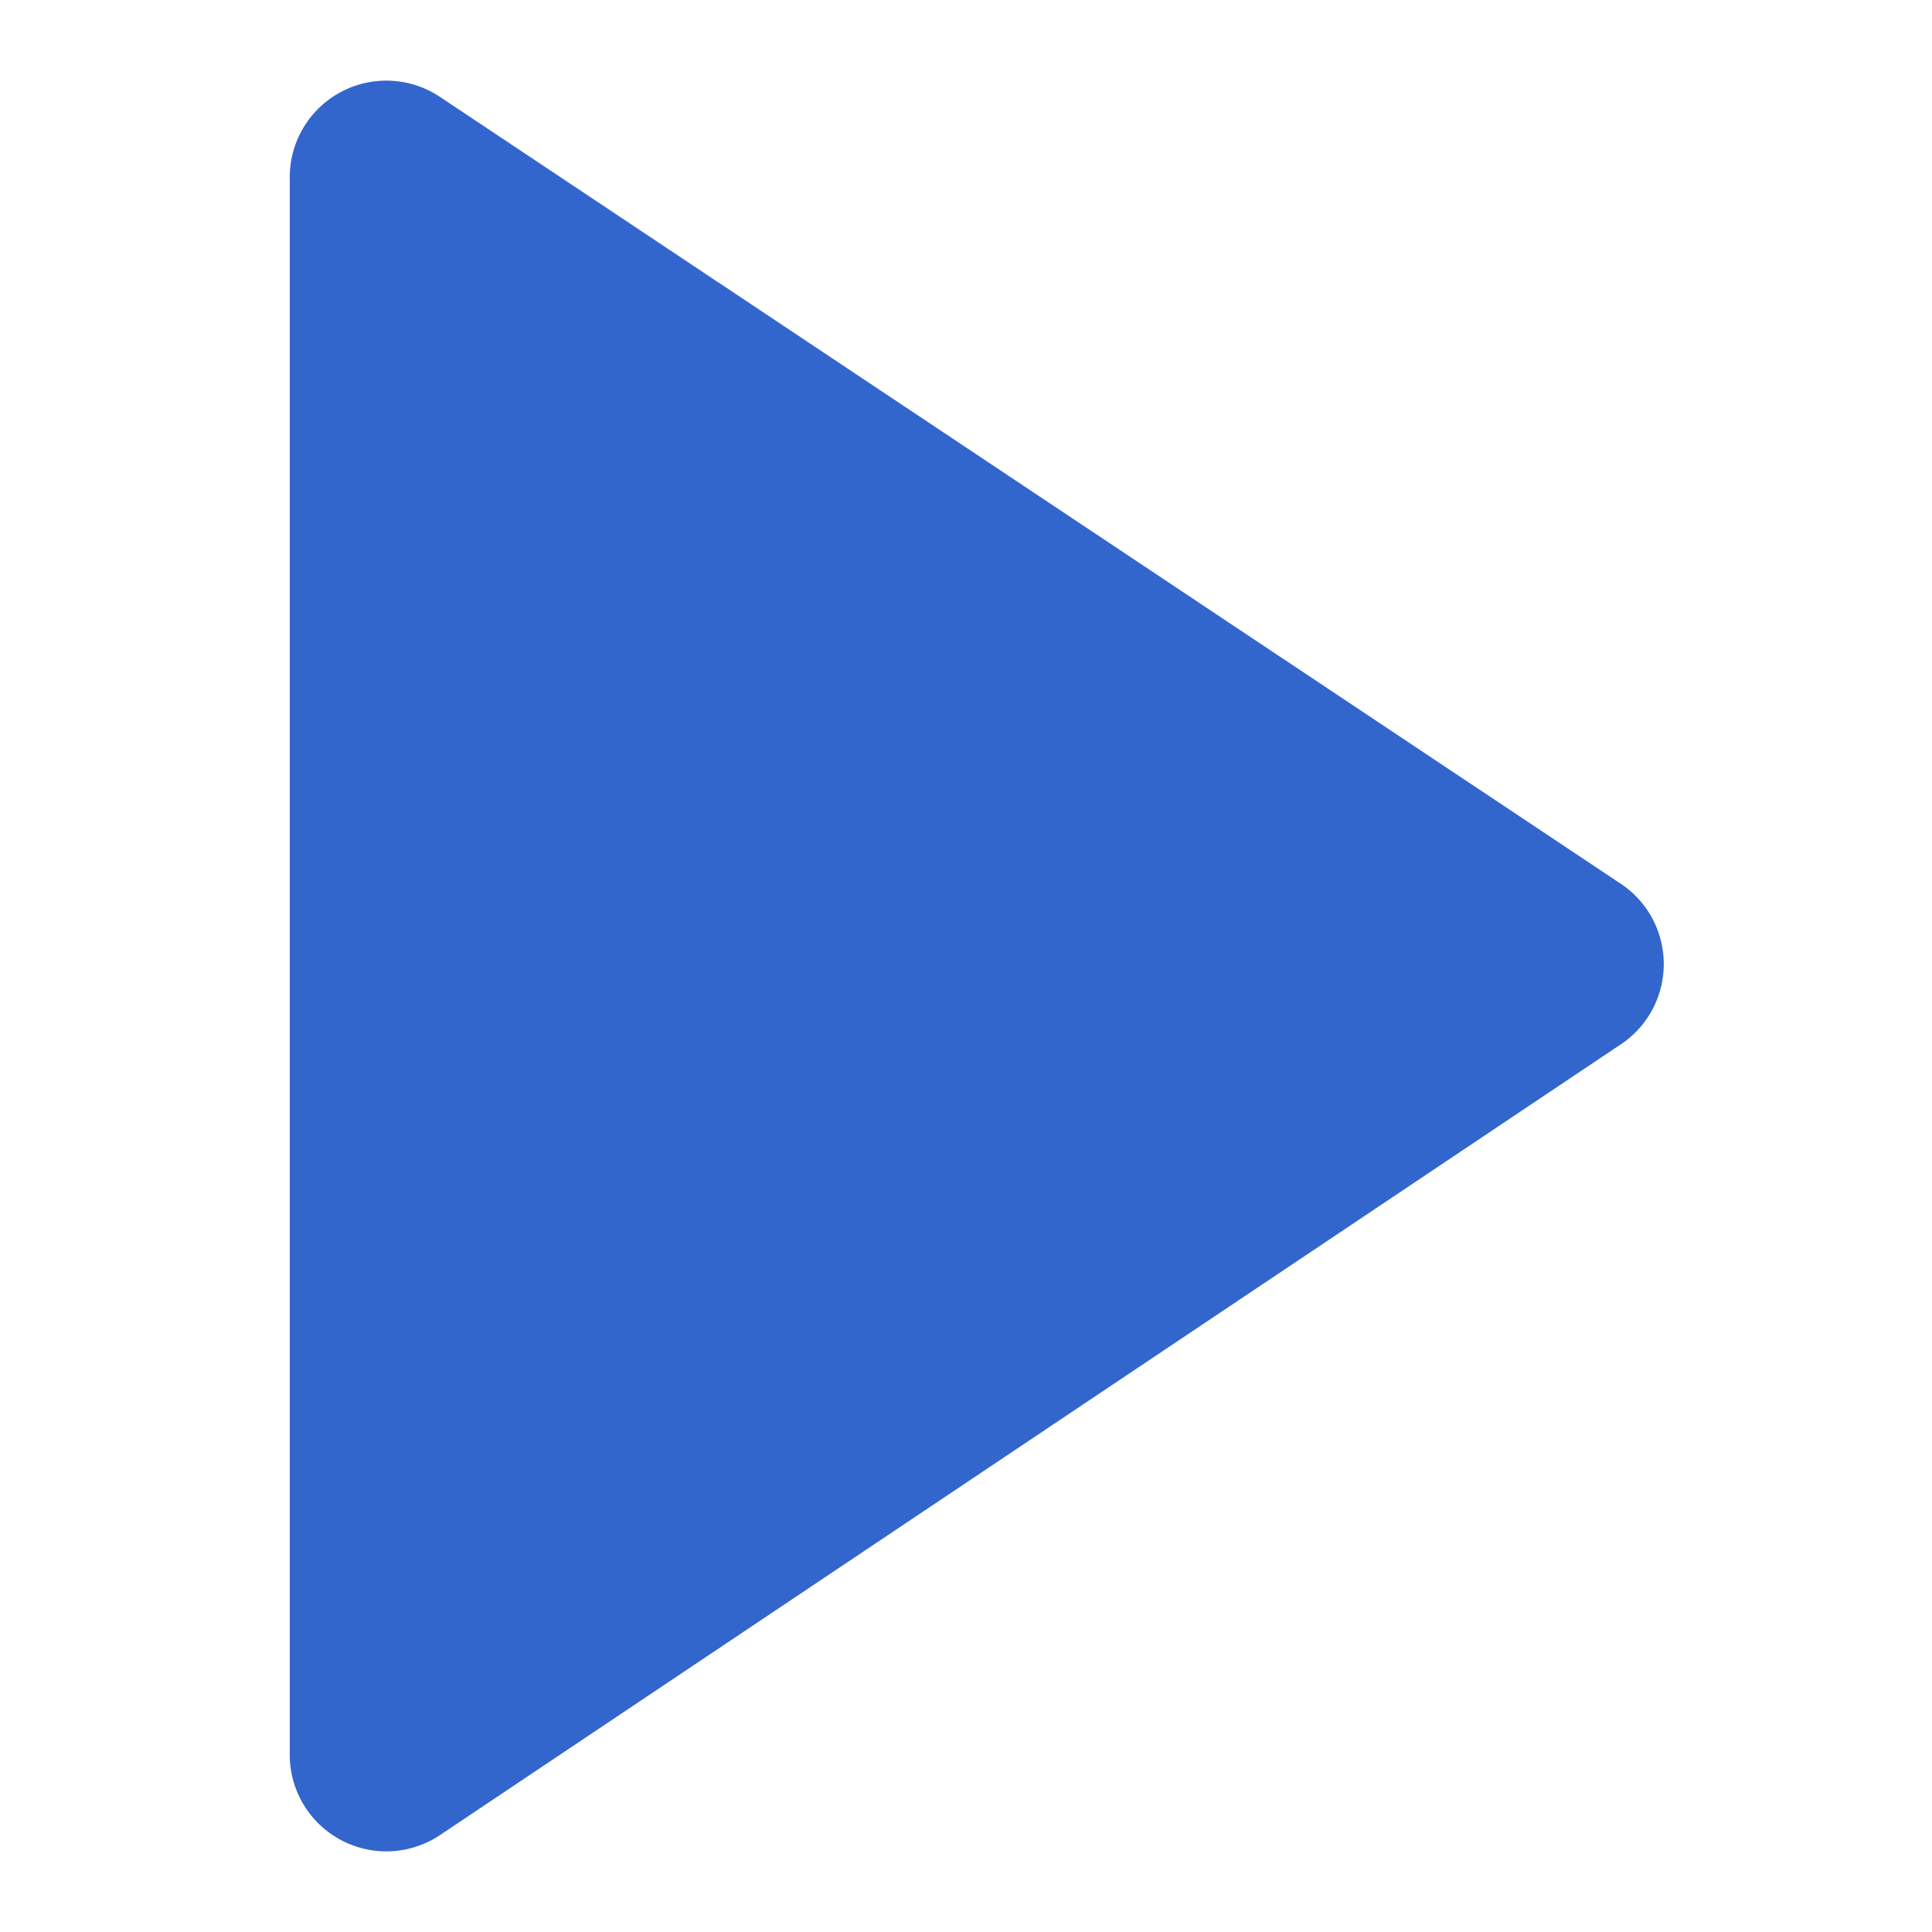
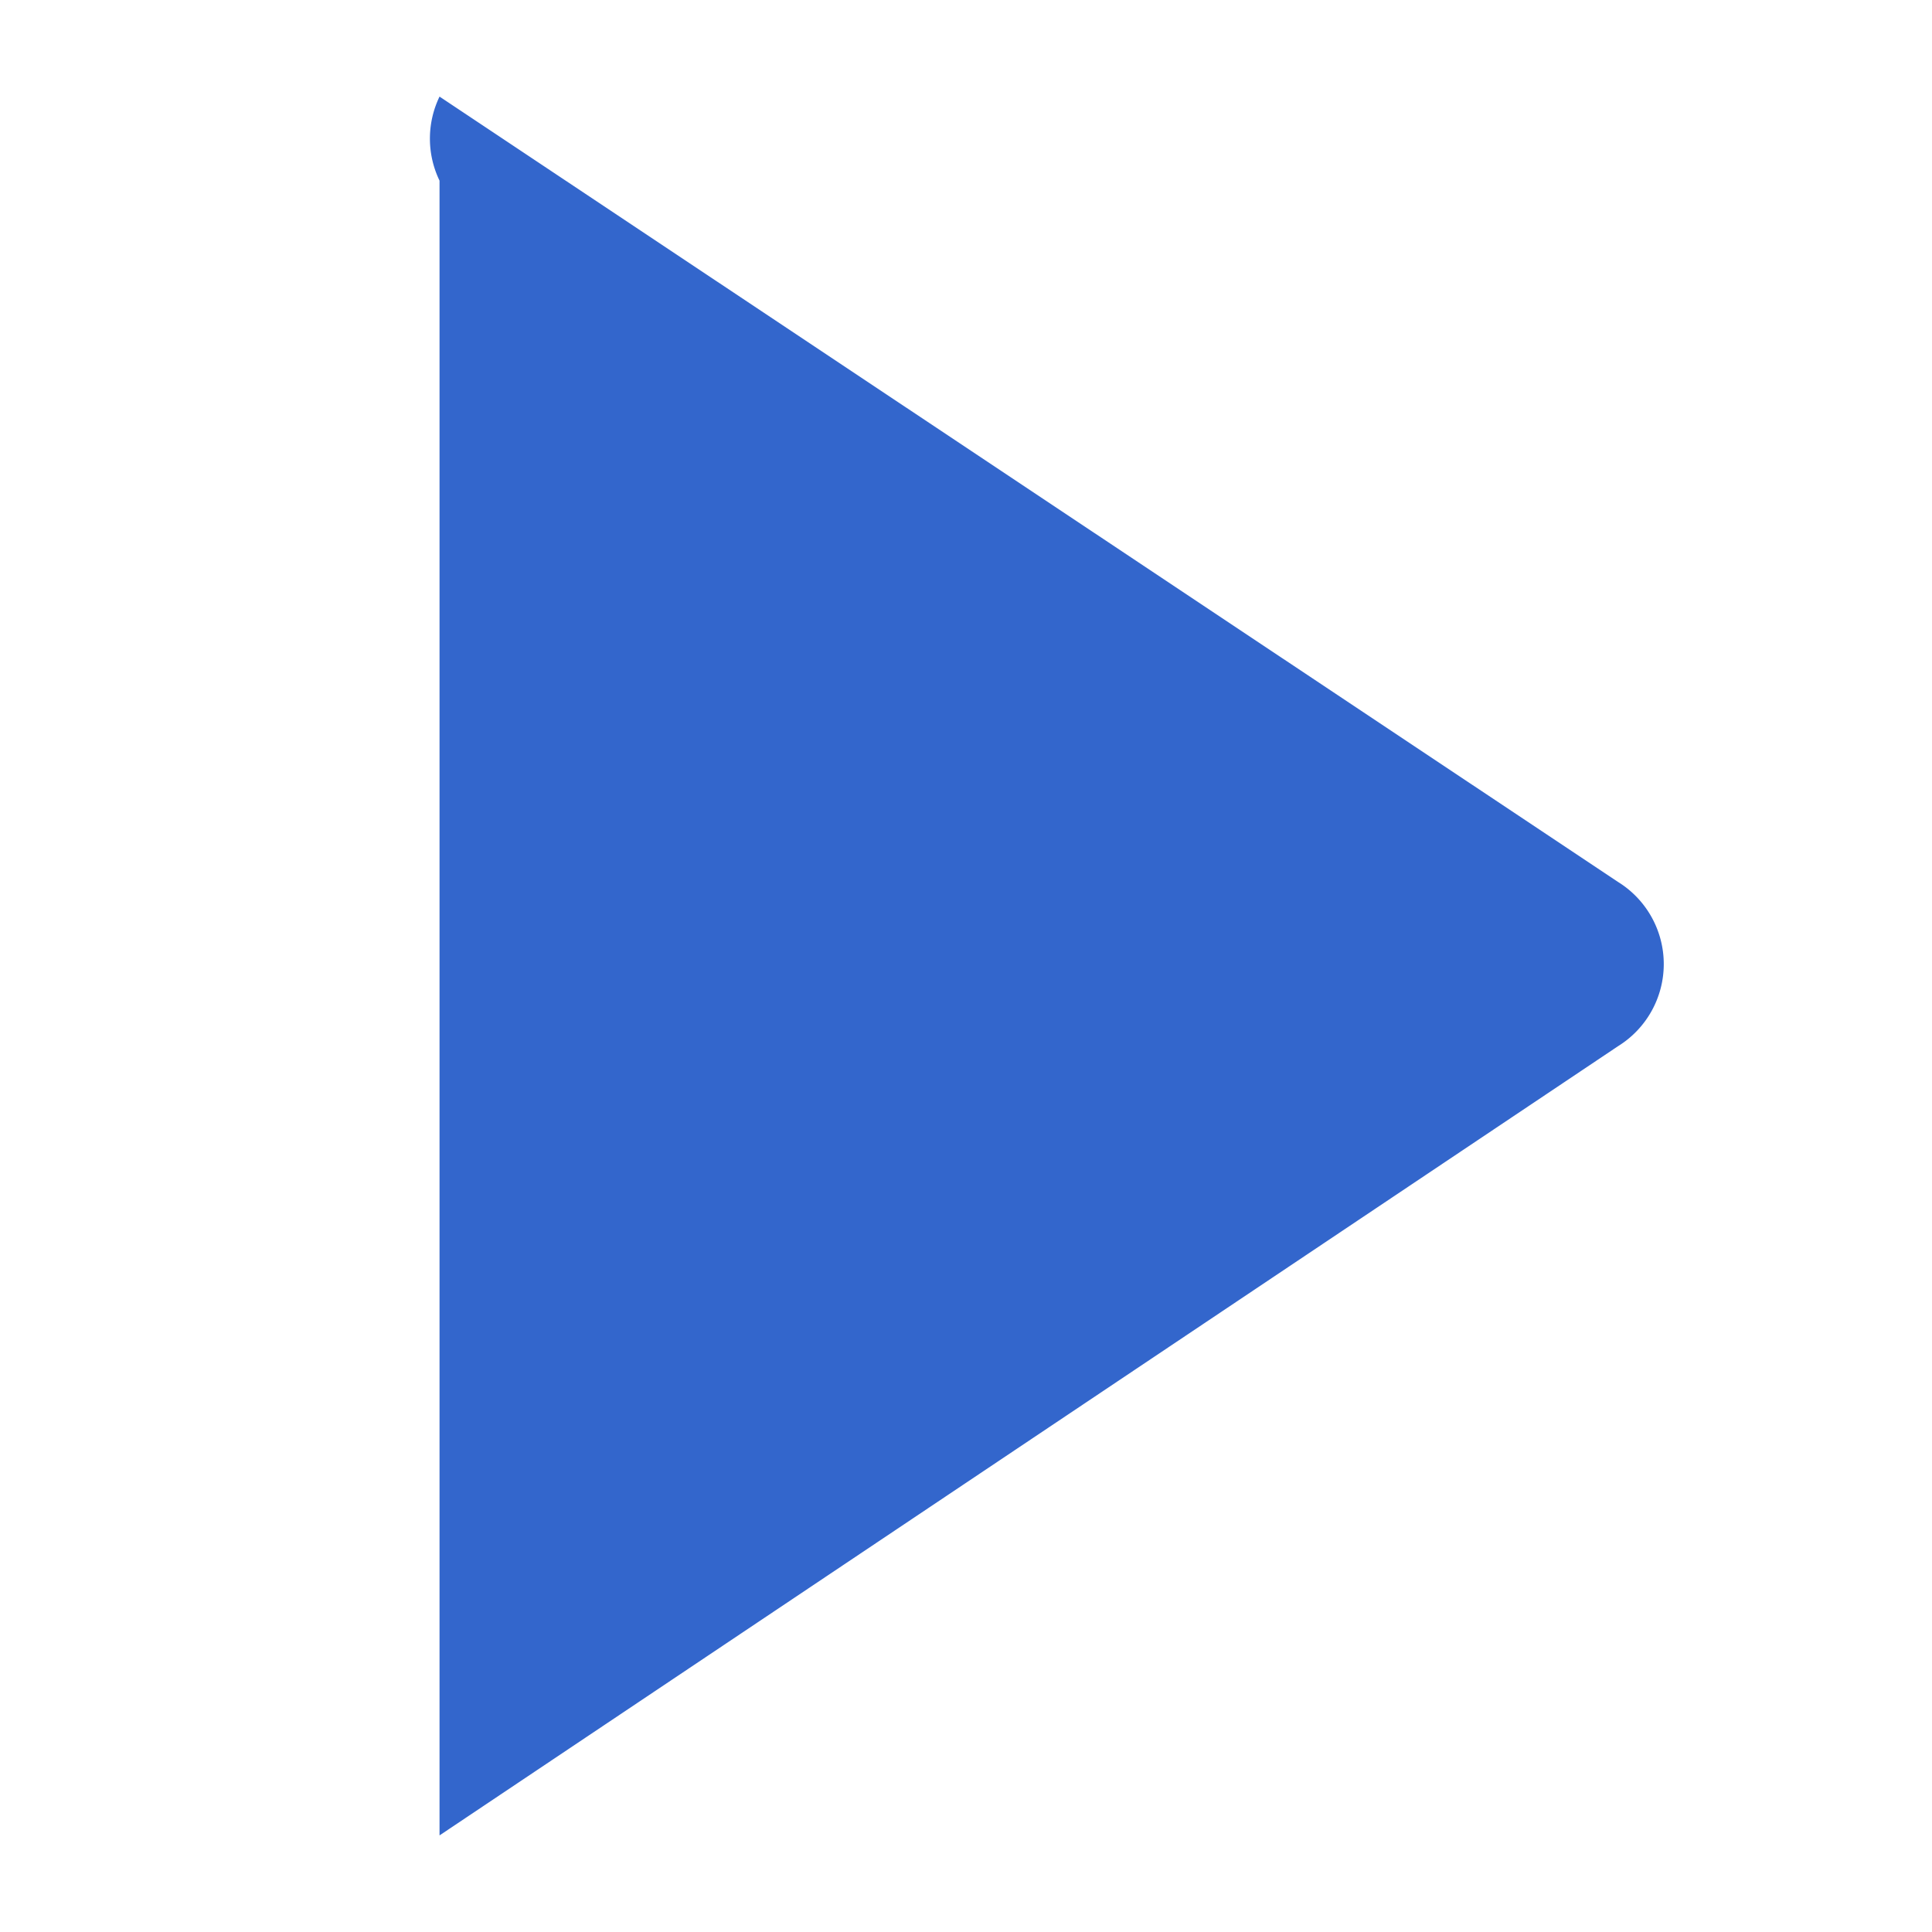
<svg xmlns="http://www.w3.org/2000/svg" width="20" height="20" viewBox="0 0 20 20">
  <title>play</title>
-   <path fill="#36c" d="M4.55 19A1 1 0 013 18.13V1.87A1 1 0 014.55 1l12.2 8.13a1 1 0 010 1.7z" />
+   <path fill="#36c" d="M4.55 19V1.87A1 1 0 014.55 1l12.2 8.13a1 1 0 010 1.7z" />
</svg>